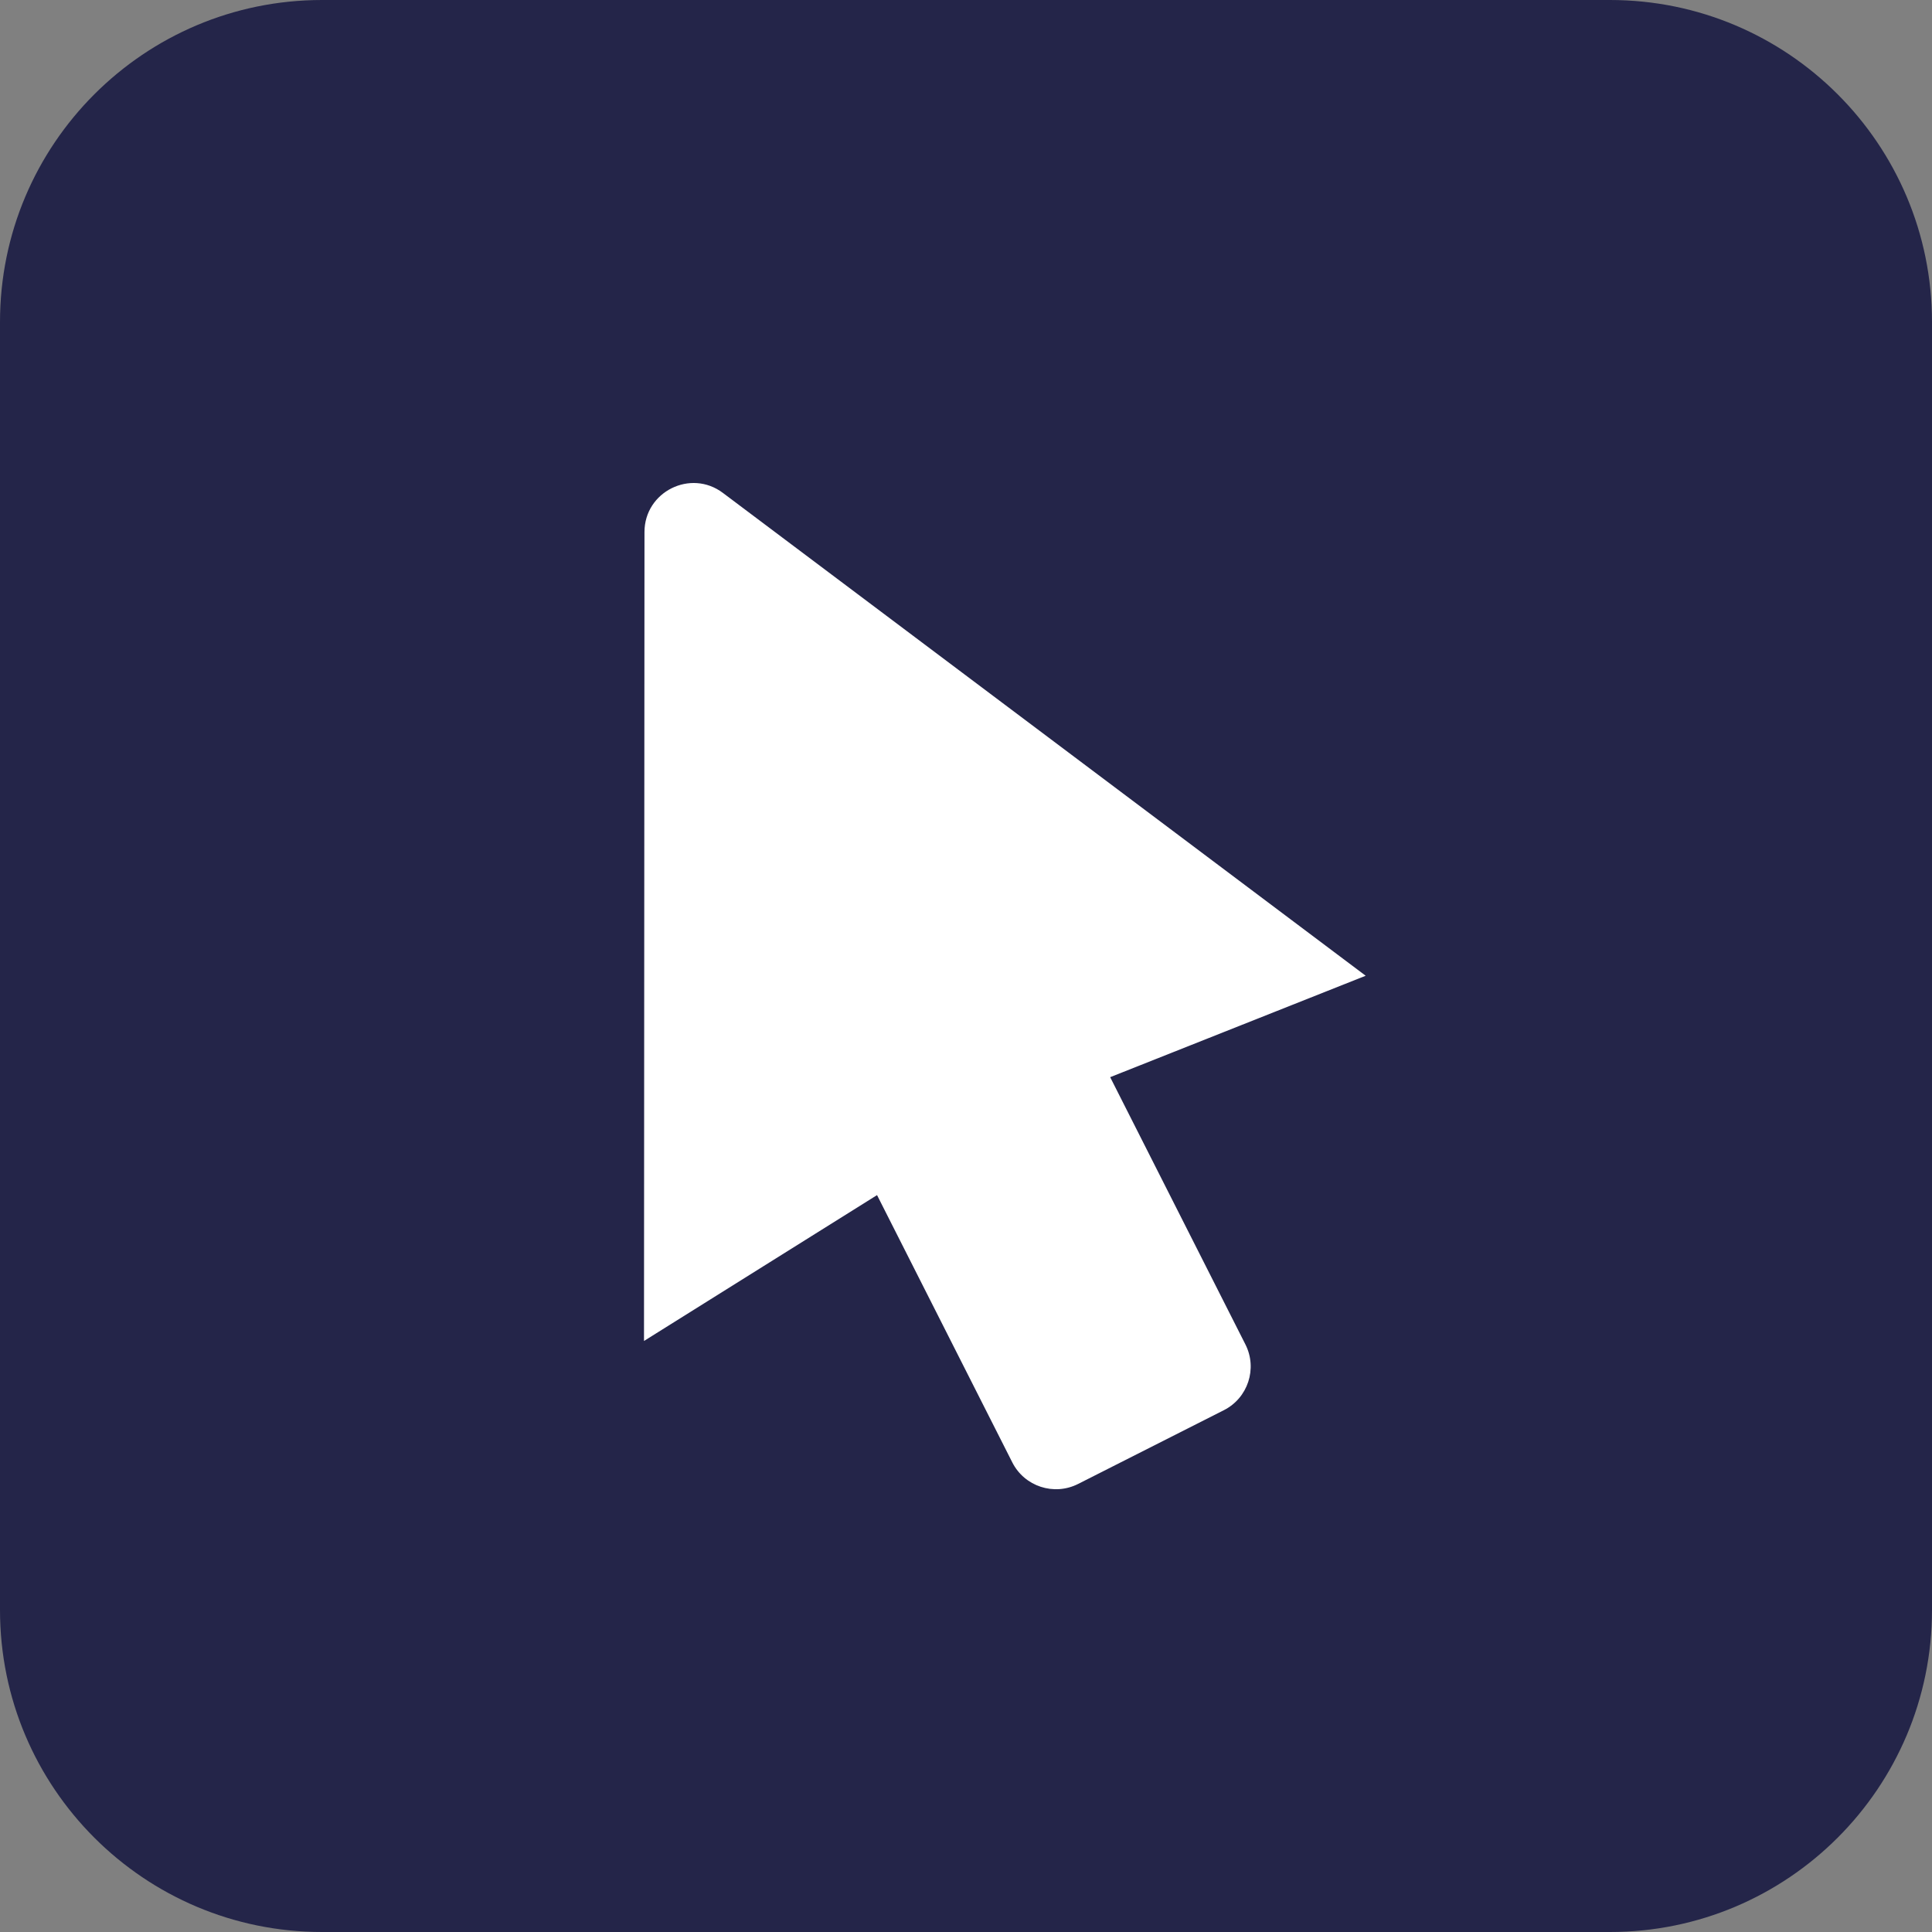
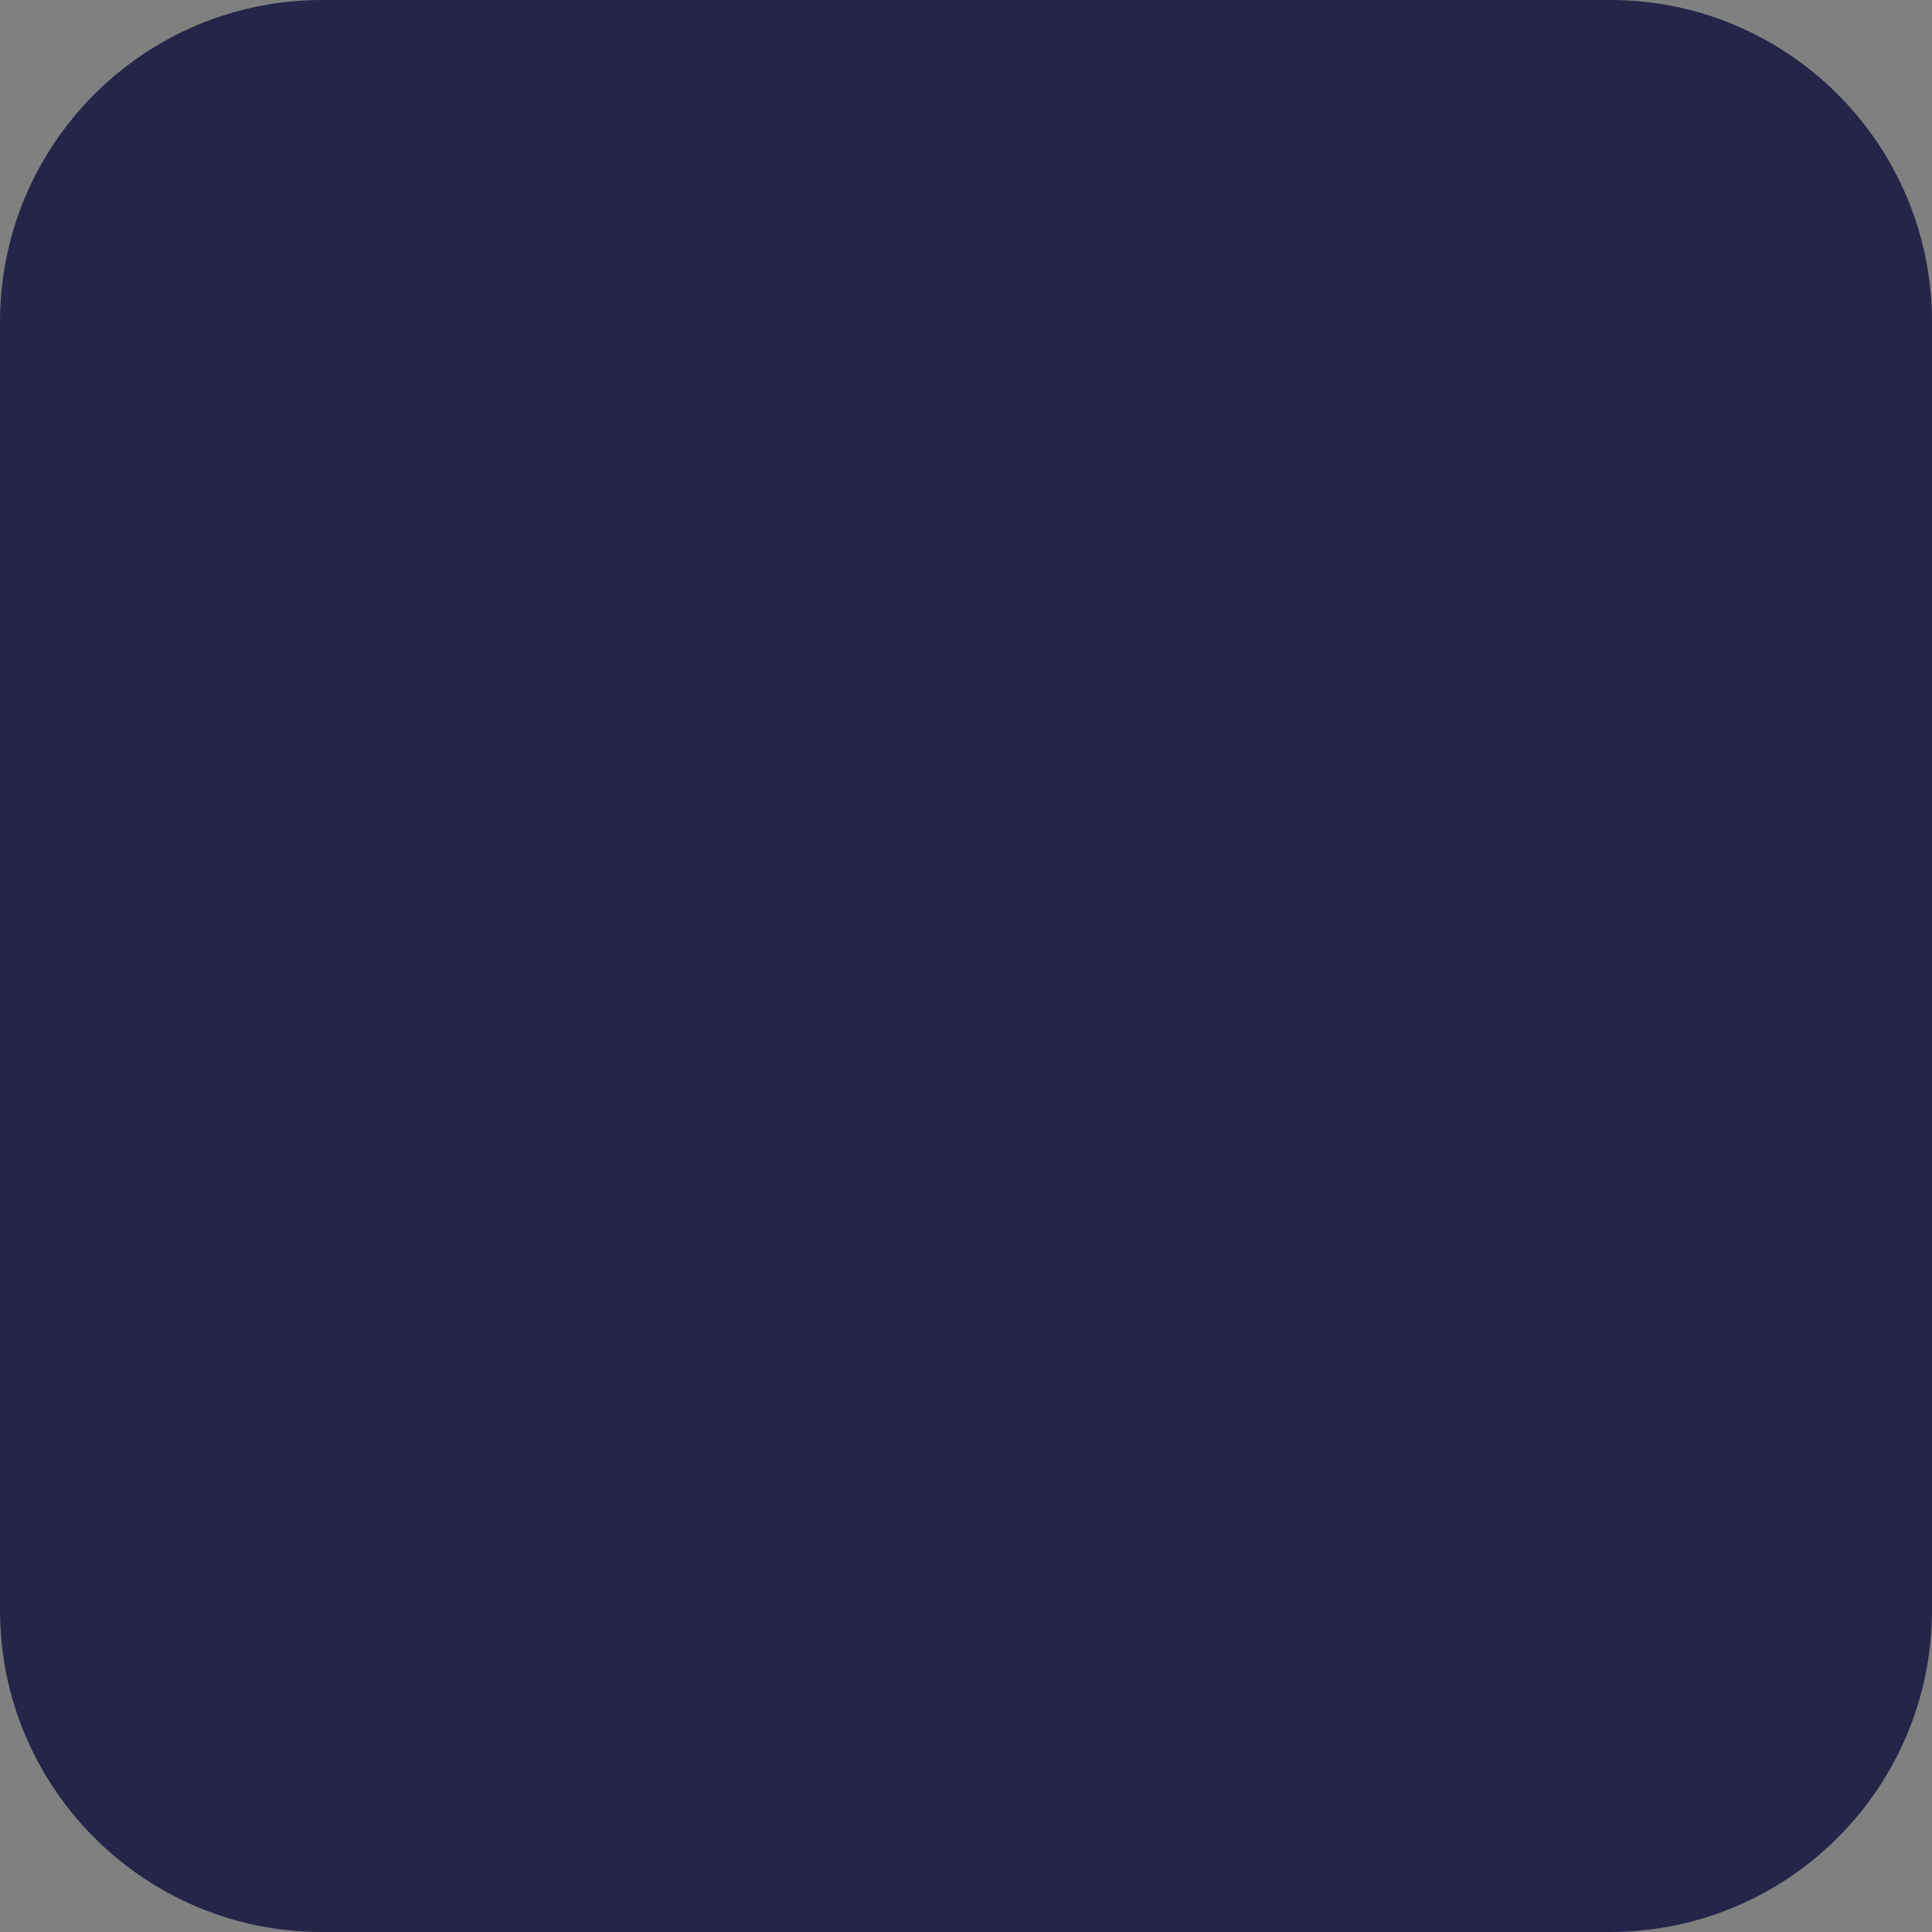
<svg xmlns="http://www.w3.org/2000/svg" width="24" height="24" viewBox="0 0 24 24" fill="none">
  <rect x="0" y="0" width="24" height="24" fill="#808080" stroke="none" />
  <path fill-rule="evenodd" clip-rule="evenodd" d="M20 24H4C1.791 24 0 22.209 0 20V4C0 1.791 1.791 0 4 0H20C22.209 0 24 1.791 24 4V20C24 22.209 22.209 24 20 24Z" fill="#242549" />
-   <path fill-rule="evenodd" clip-rule="evenodd" d="M13.791 13.381L15.471 16.701C15.623 17.001 15.502 17.367 15.203 17.518L13.393 18.434C13.092 18.586 12.726 18.465 12.575 18.166L10.895 14.846L8 16.658L8.006 6.609C8.006 6.108 8.58 5.822 8.98 6.123L16.965 12.121L13.791 13.381Z" fill="white" />
</svg>